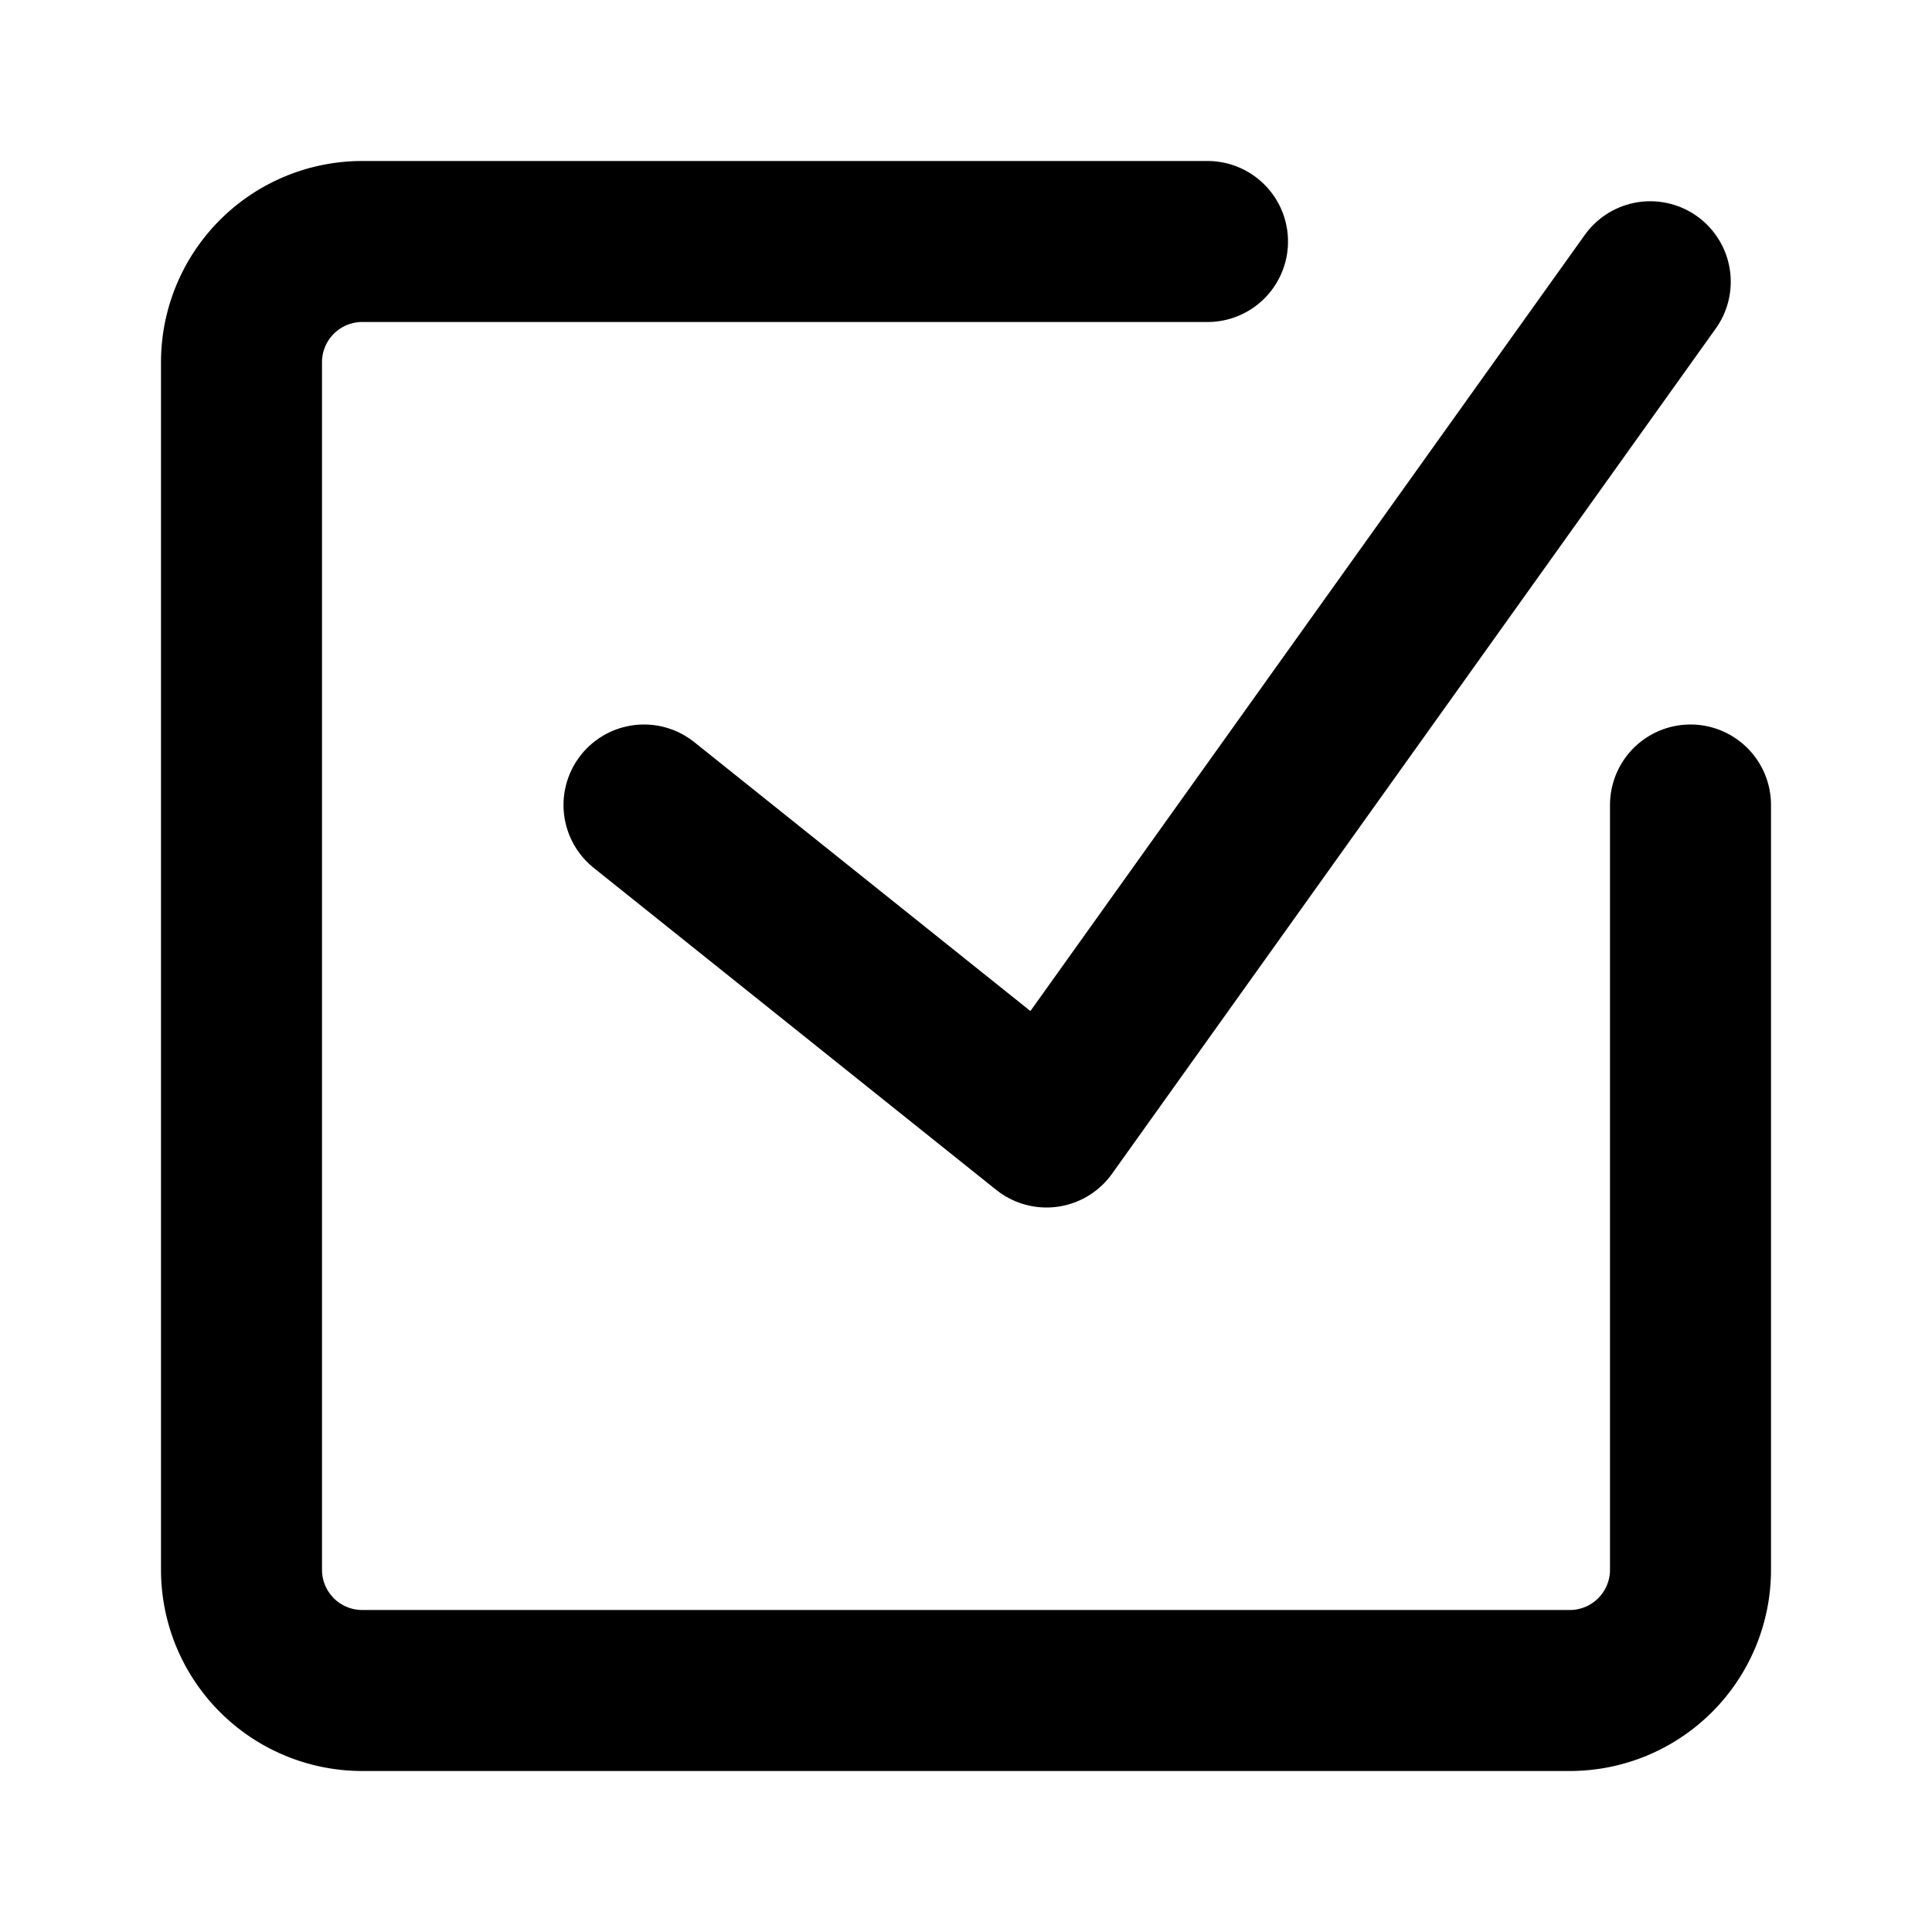
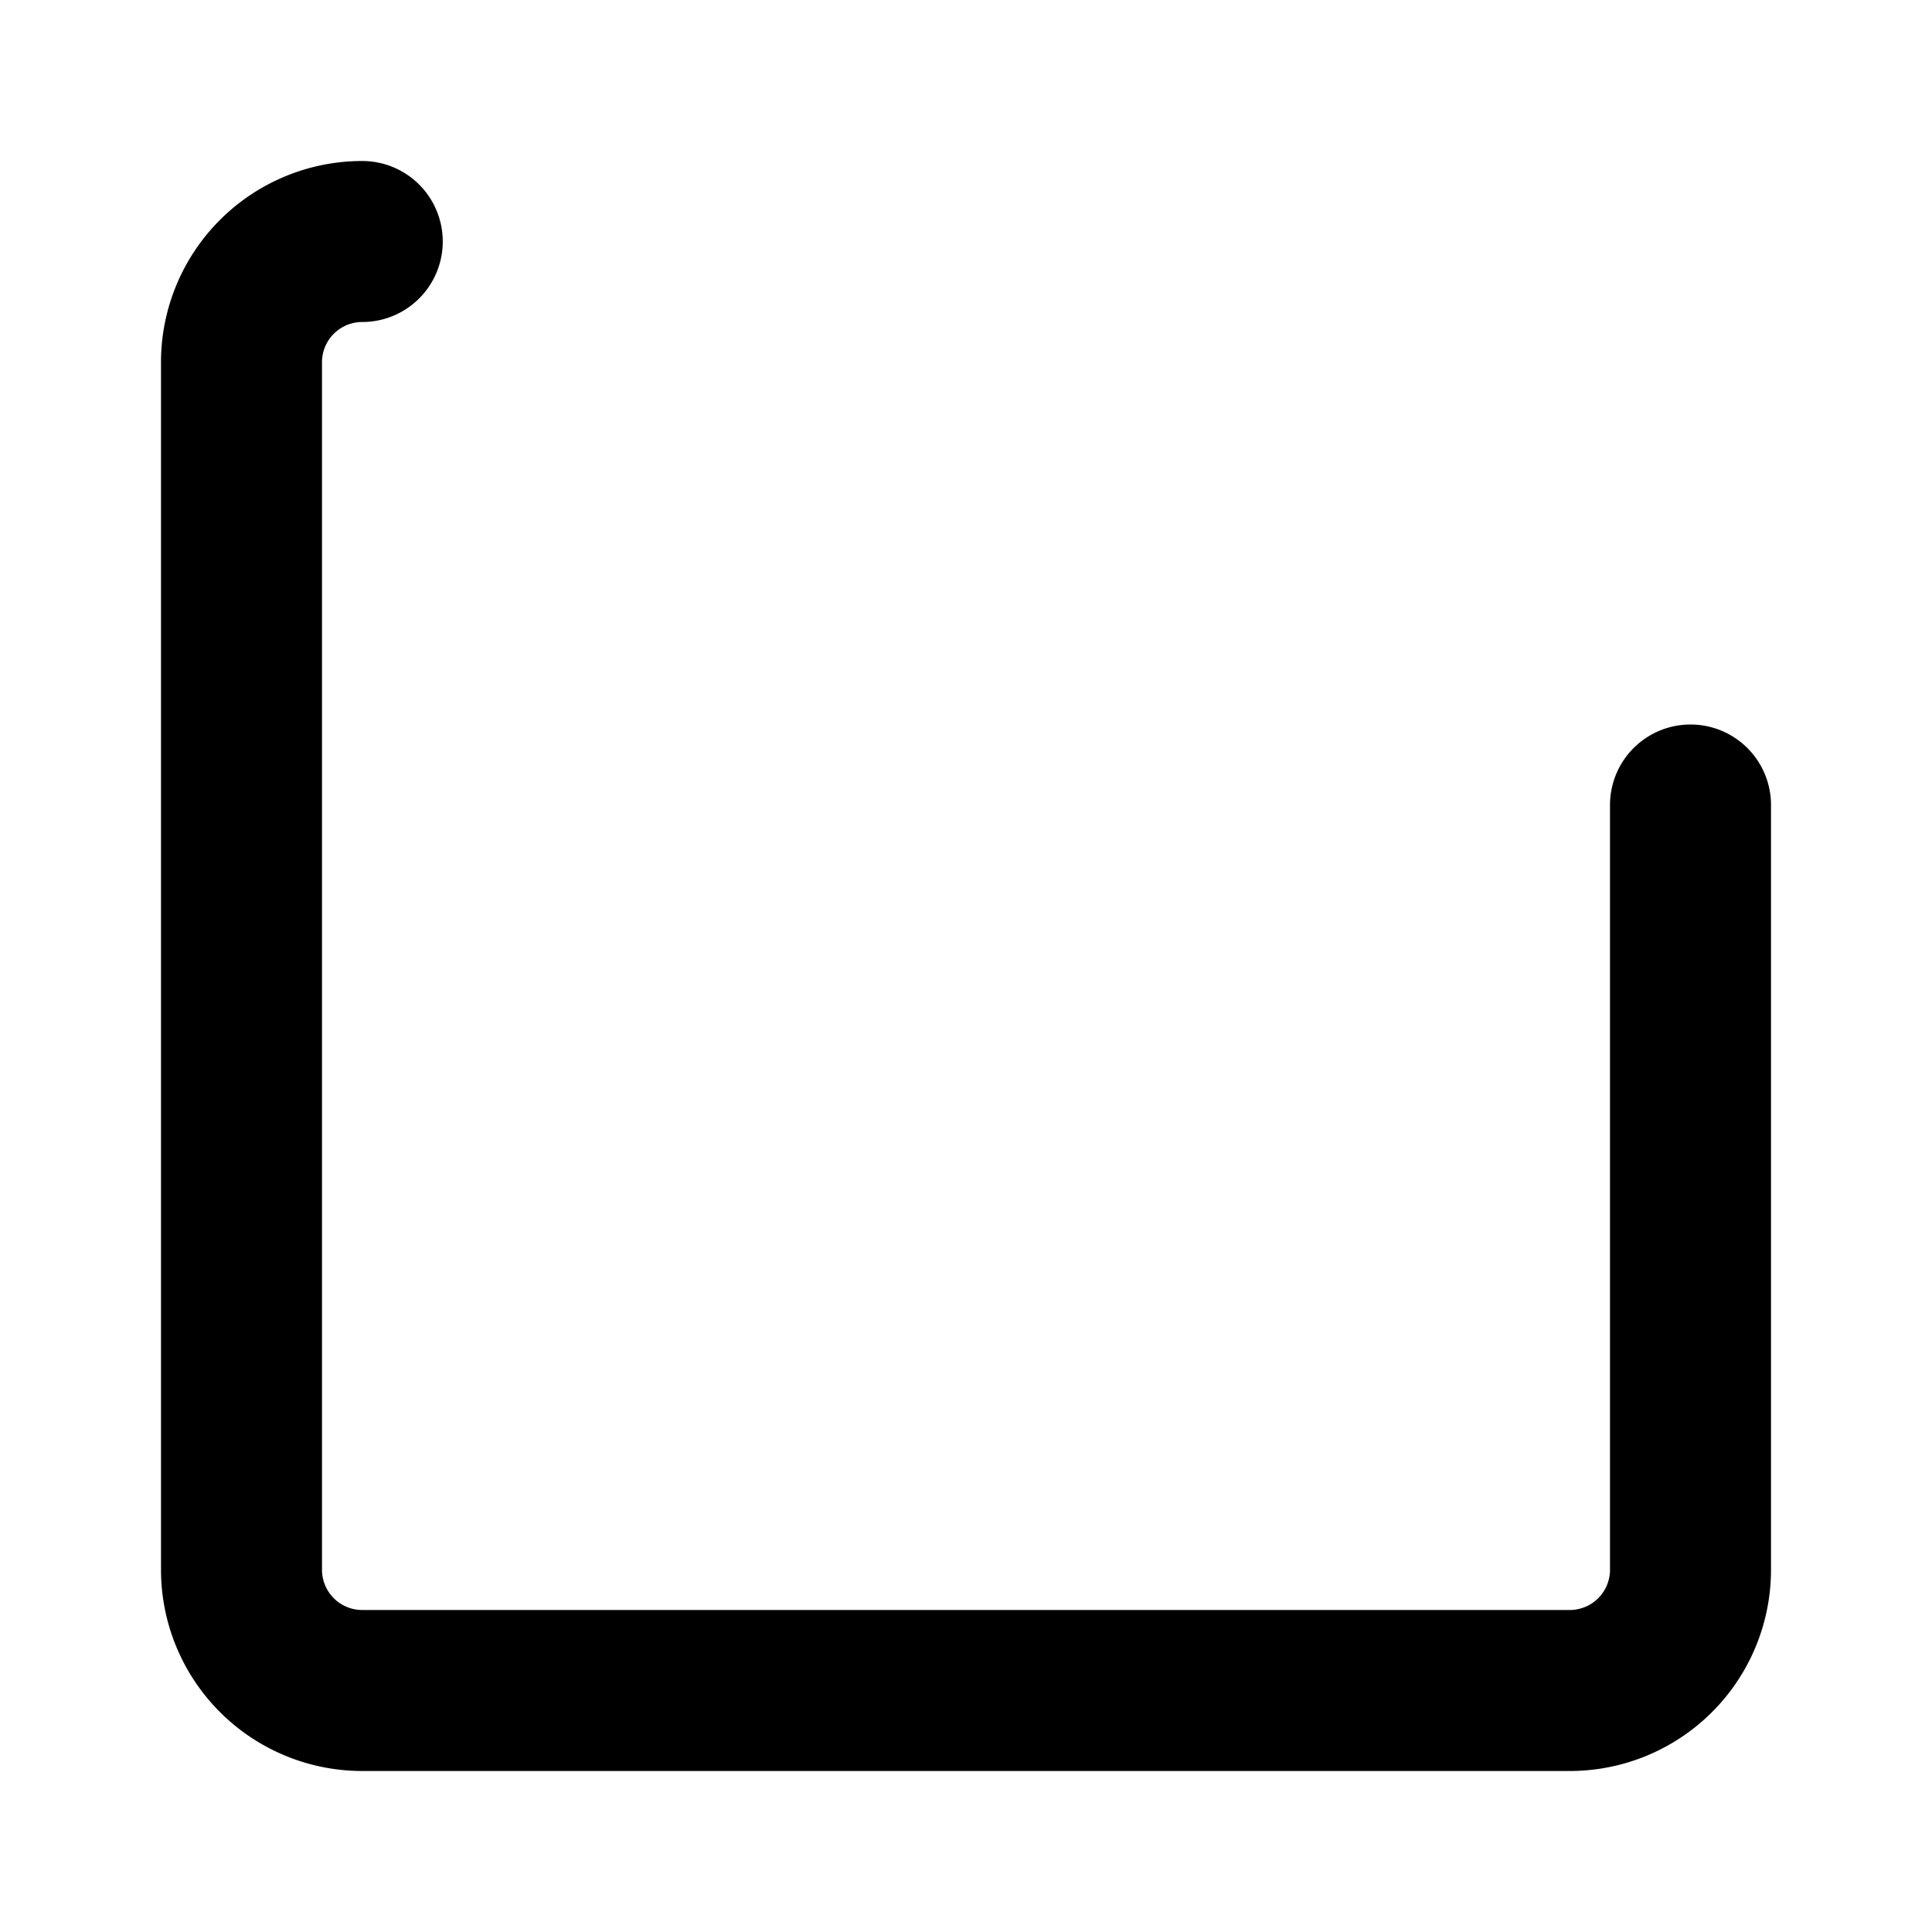
<svg xmlns="http://www.w3.org/2000/svg" viewBox="0 0 48 48">
  <g fill="none" stroke="#000" stroke-linecap="round" stroke-linejoin="round" stroke-width="4">
-     <path d="M42 20v19a3 3 0 0 1-3 3H9a3 3 0 0 1-3-3V9a3 3 0 0 1 3-3h21" />
-     <path d="m16 20 10 8L41 7" />
+     <path d="M42 20v19a3 3 0 0 1-3 3H9a3 3 0 0 1-3-3V9a3 3 0 0 1 3-3" />
  </g>
</svg>